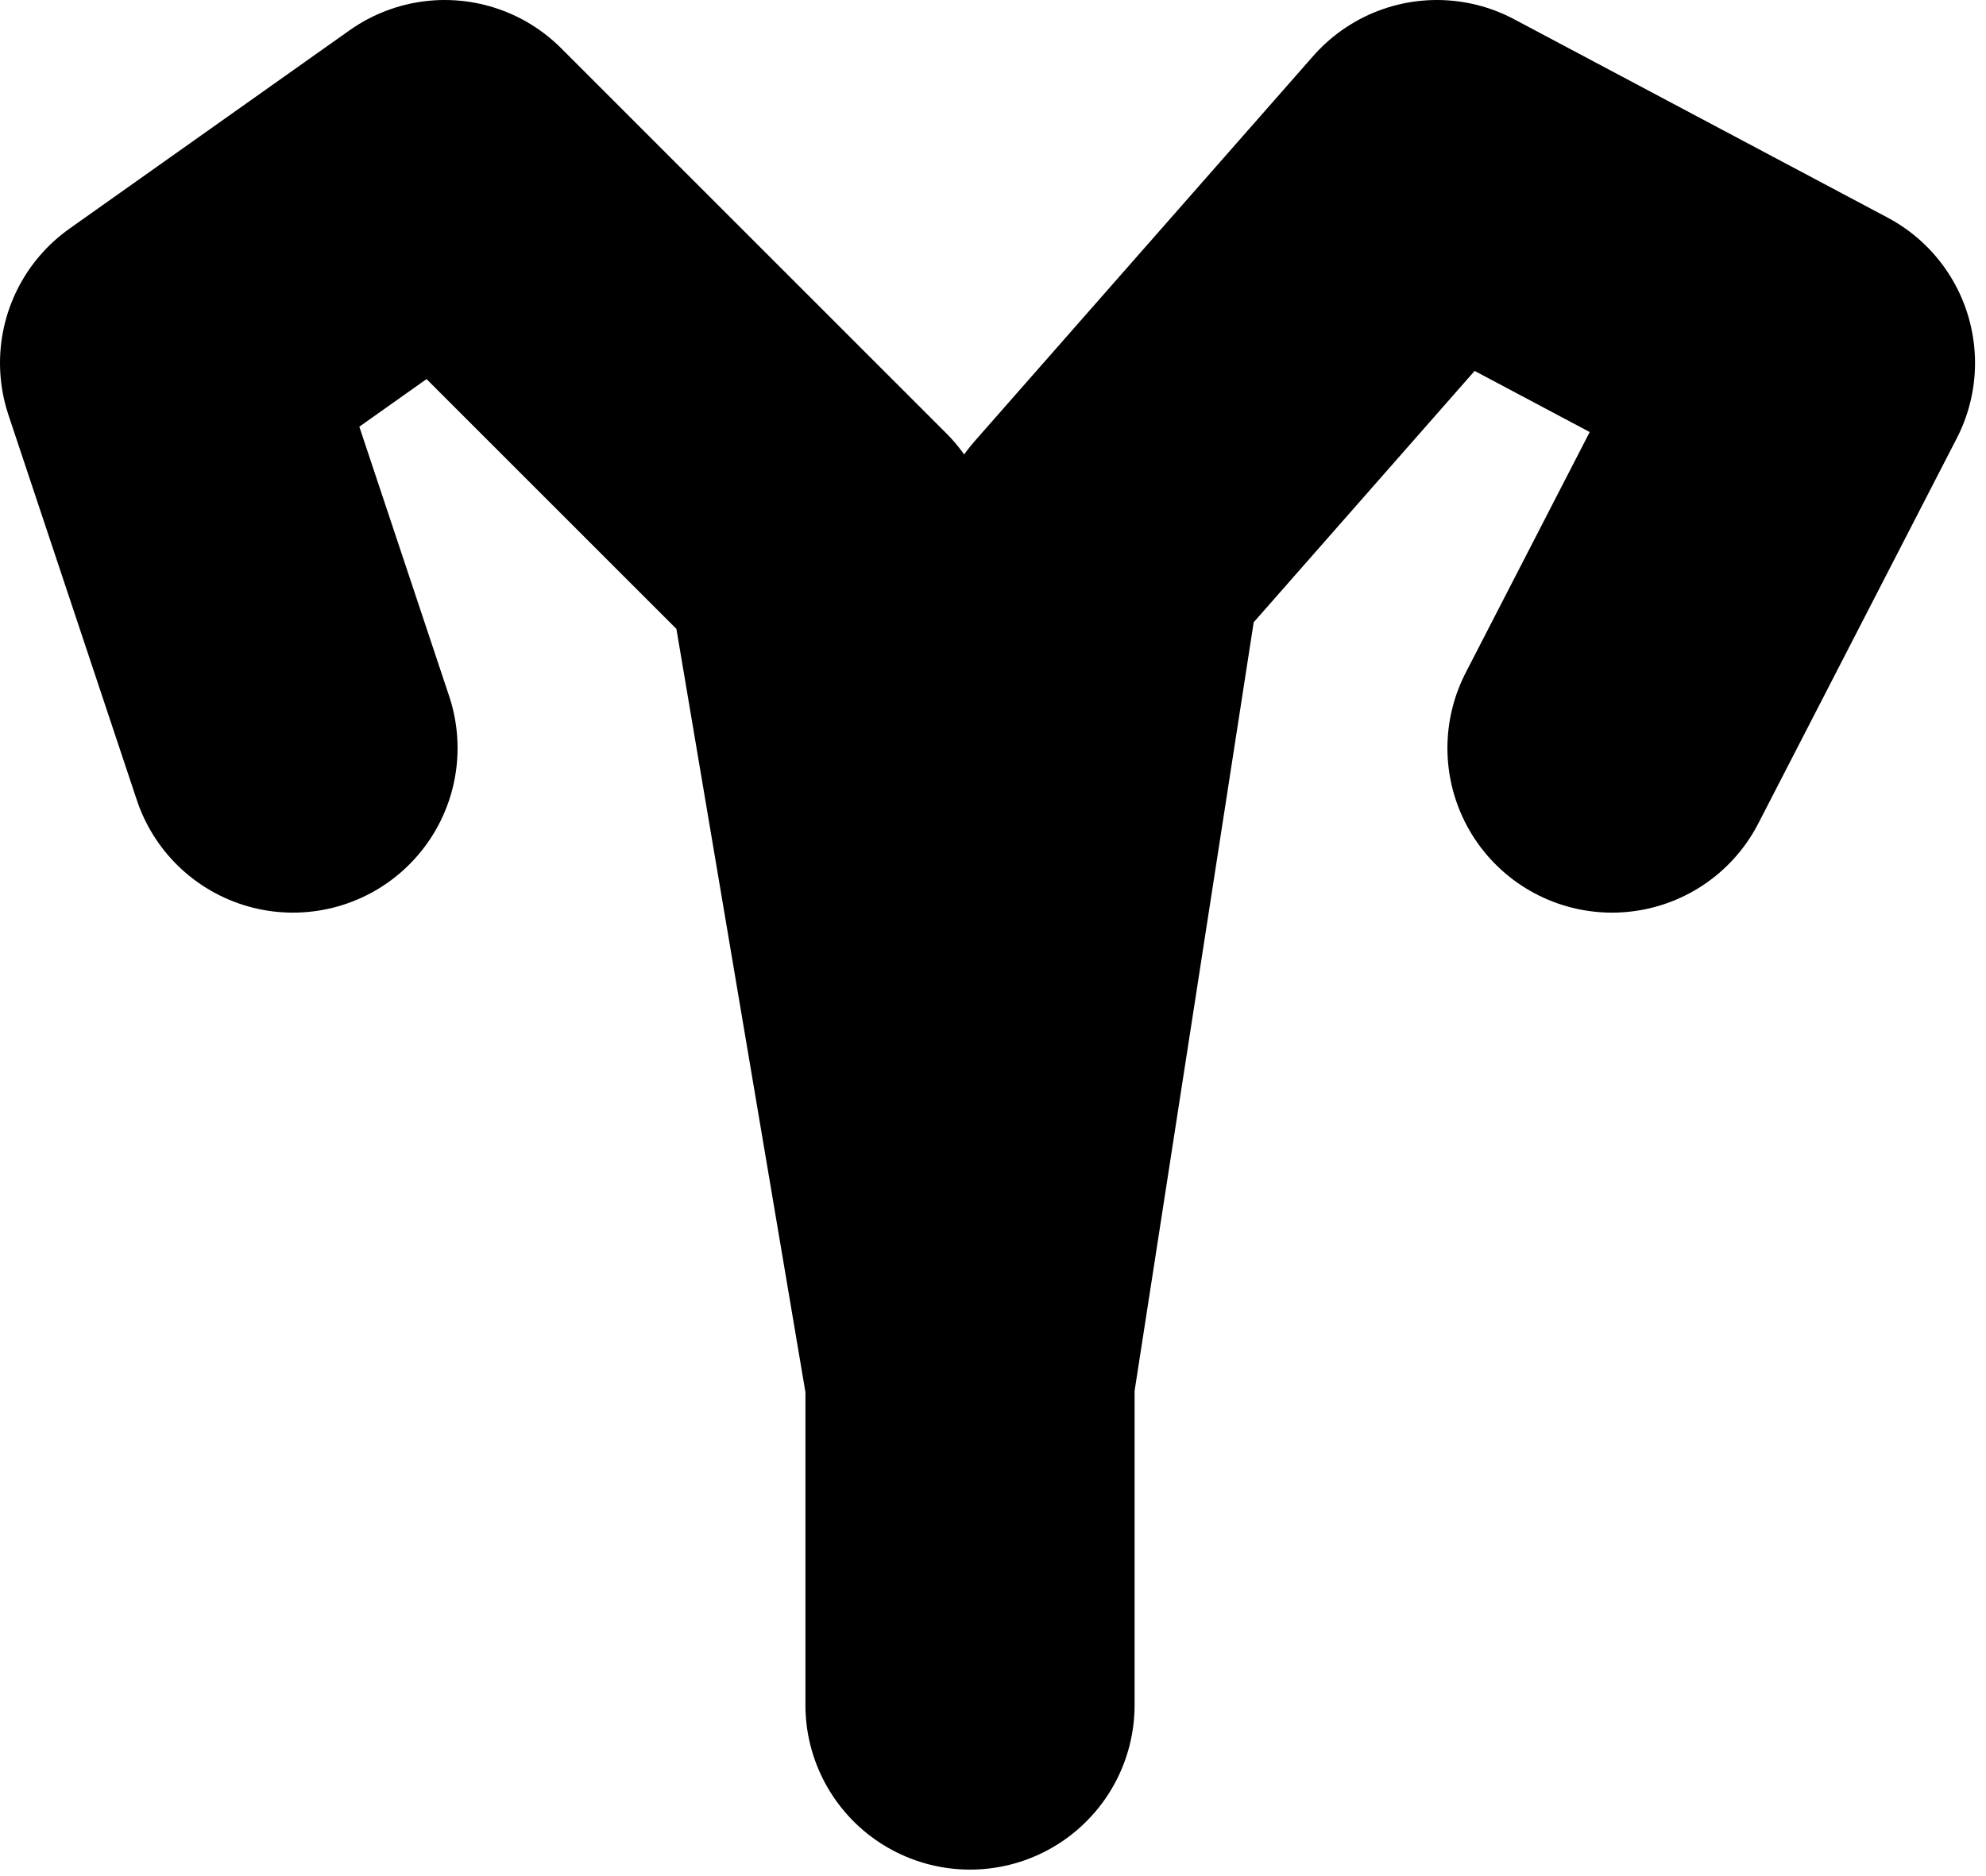
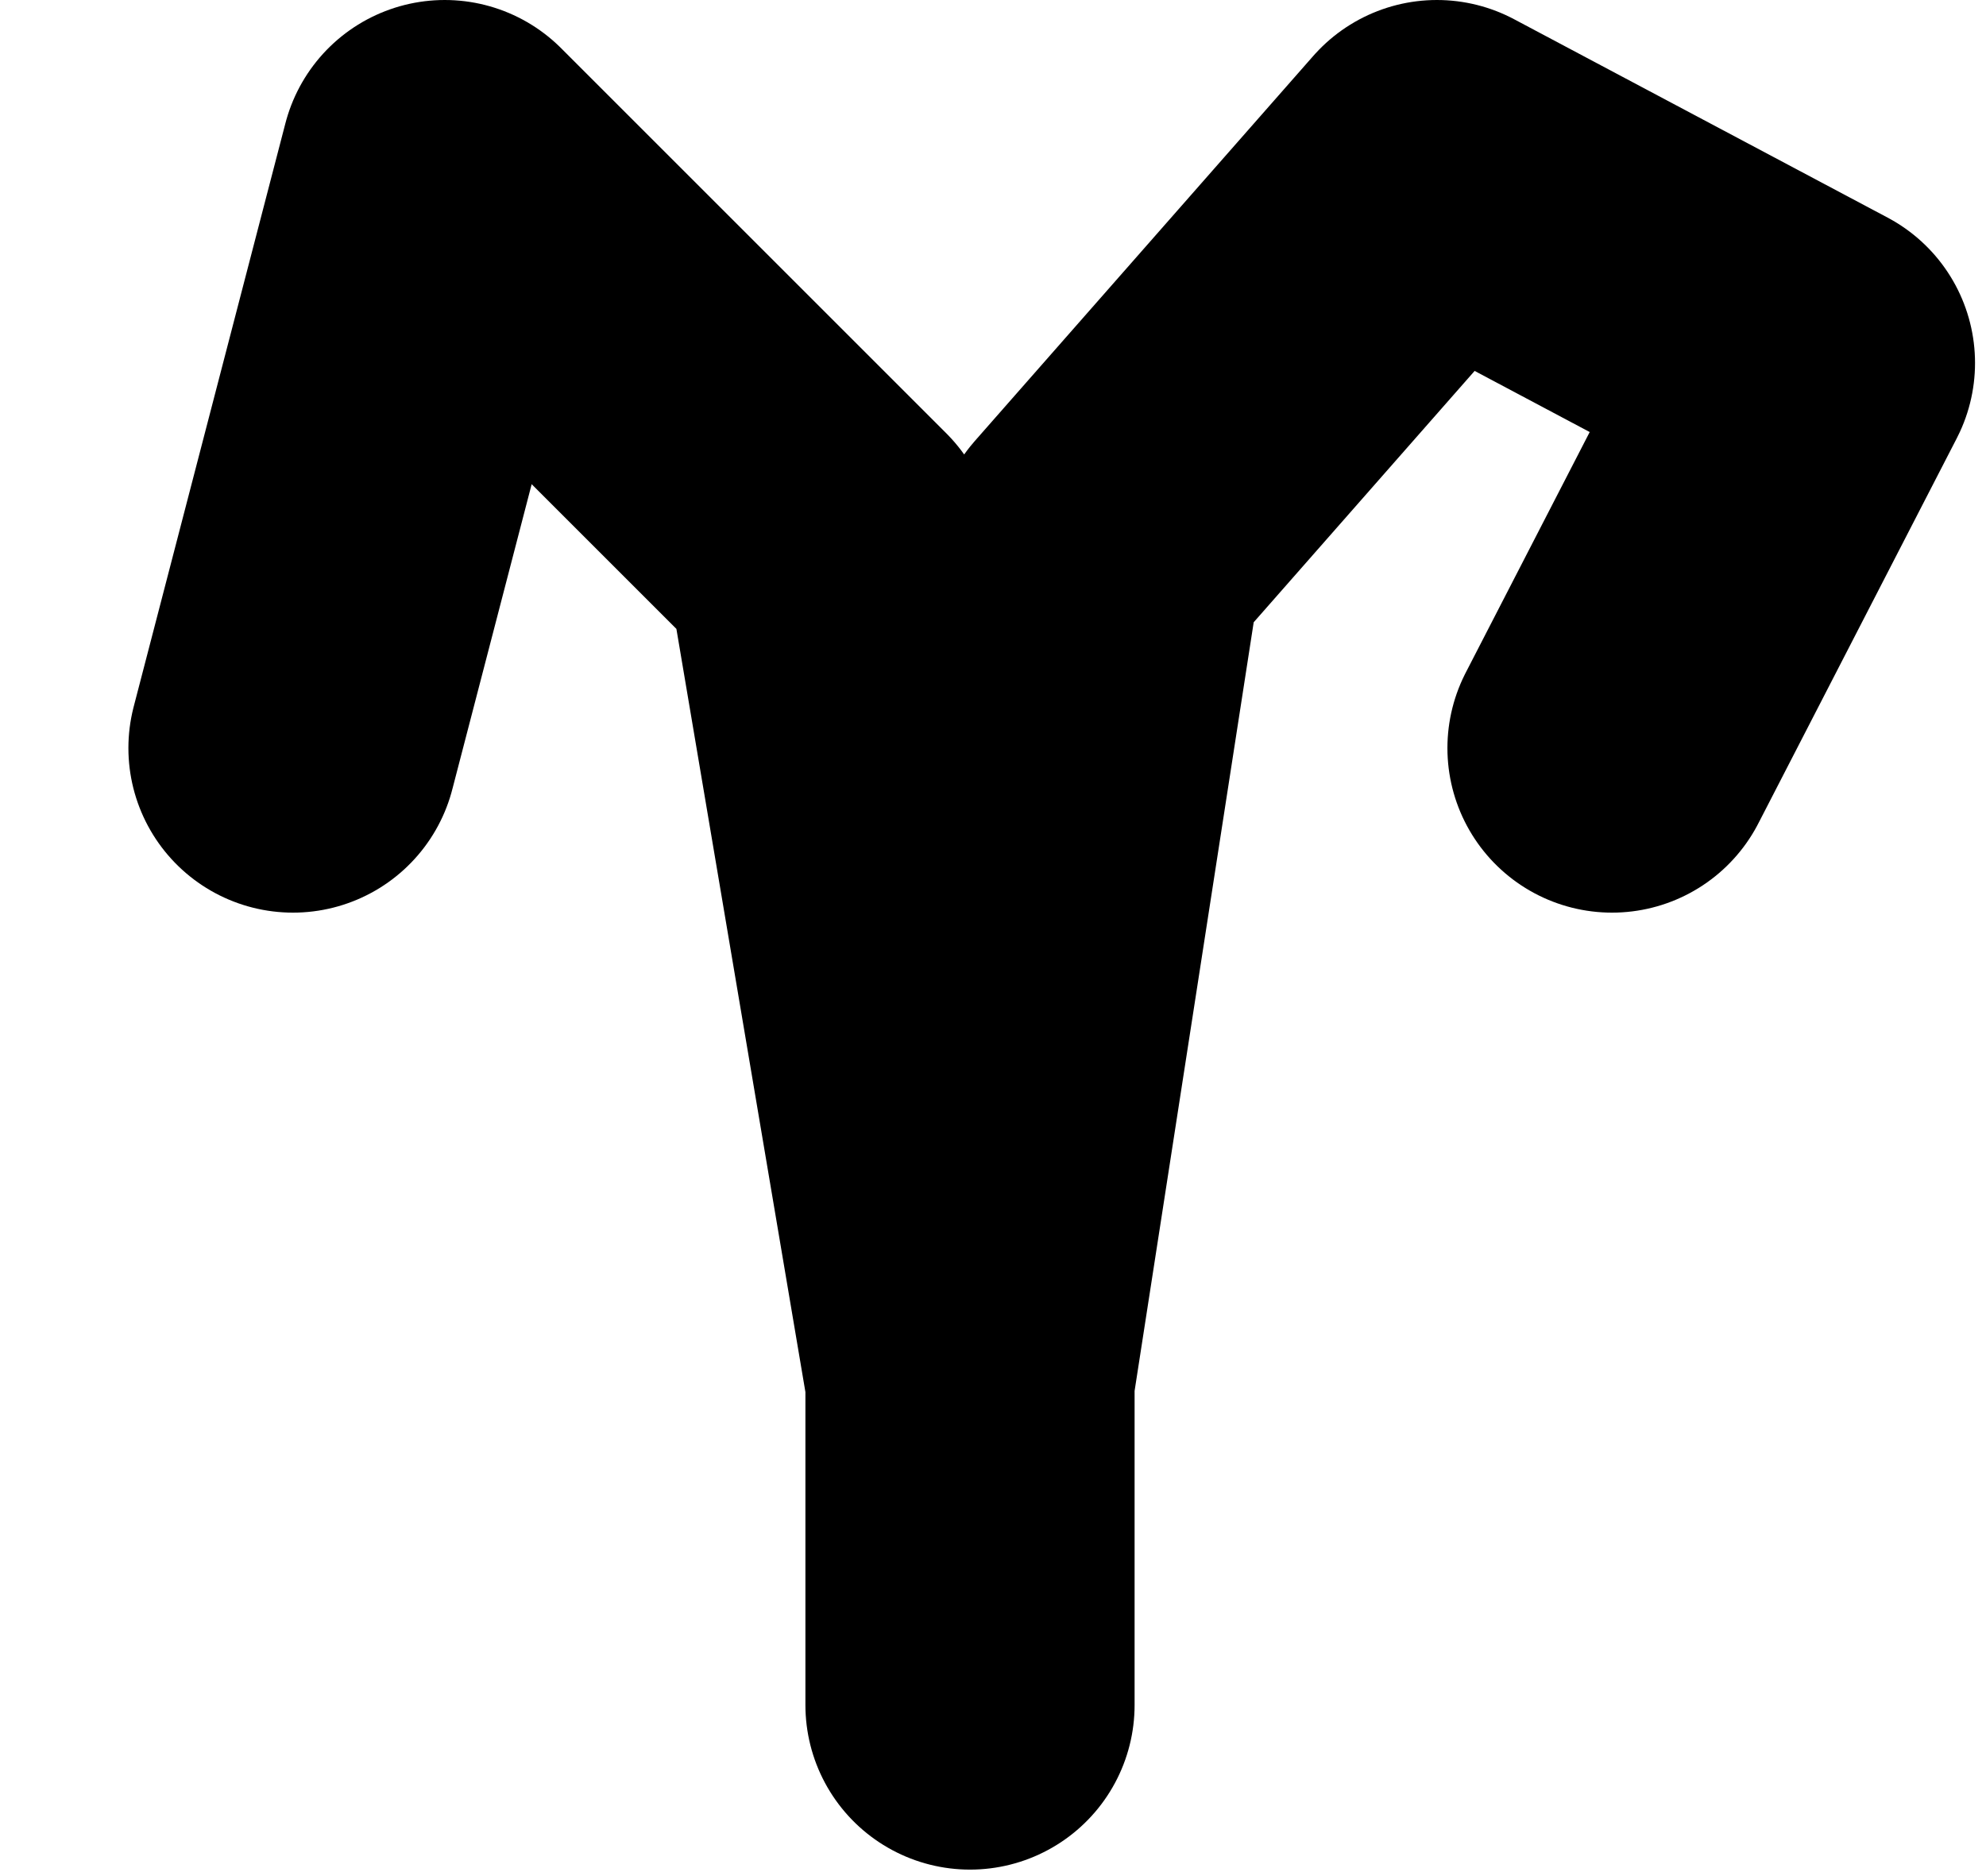
<svg xmlns="http://www.w3.org/2000/svg" width="181" height="171" viewBox="0 0 181 171" fill="none">
-   <path d="M26.702 68.192L15 33.085L40.532 15L75.638 50.106L88.404 125.638M88.404 125.638V155.426M88.404 125.638L100.106 50.106L130.957 15L165 33.085L146.915 68.192" stroke="black" stroke-width="30" stroke-linecap="round" stroke-linejoin="round" />
+   <path d="M26.702 68.192L40.532 15L75.638 50.106L88.404 125.638M88.404 125.638V155.426M88.404 125.638L100.106 50.106L130.957 15L165 33.085L146.915 68.192" stroke="black" stroke-width="30" stroke-linecap="round" stroke-linejoin="round" />
</svg>